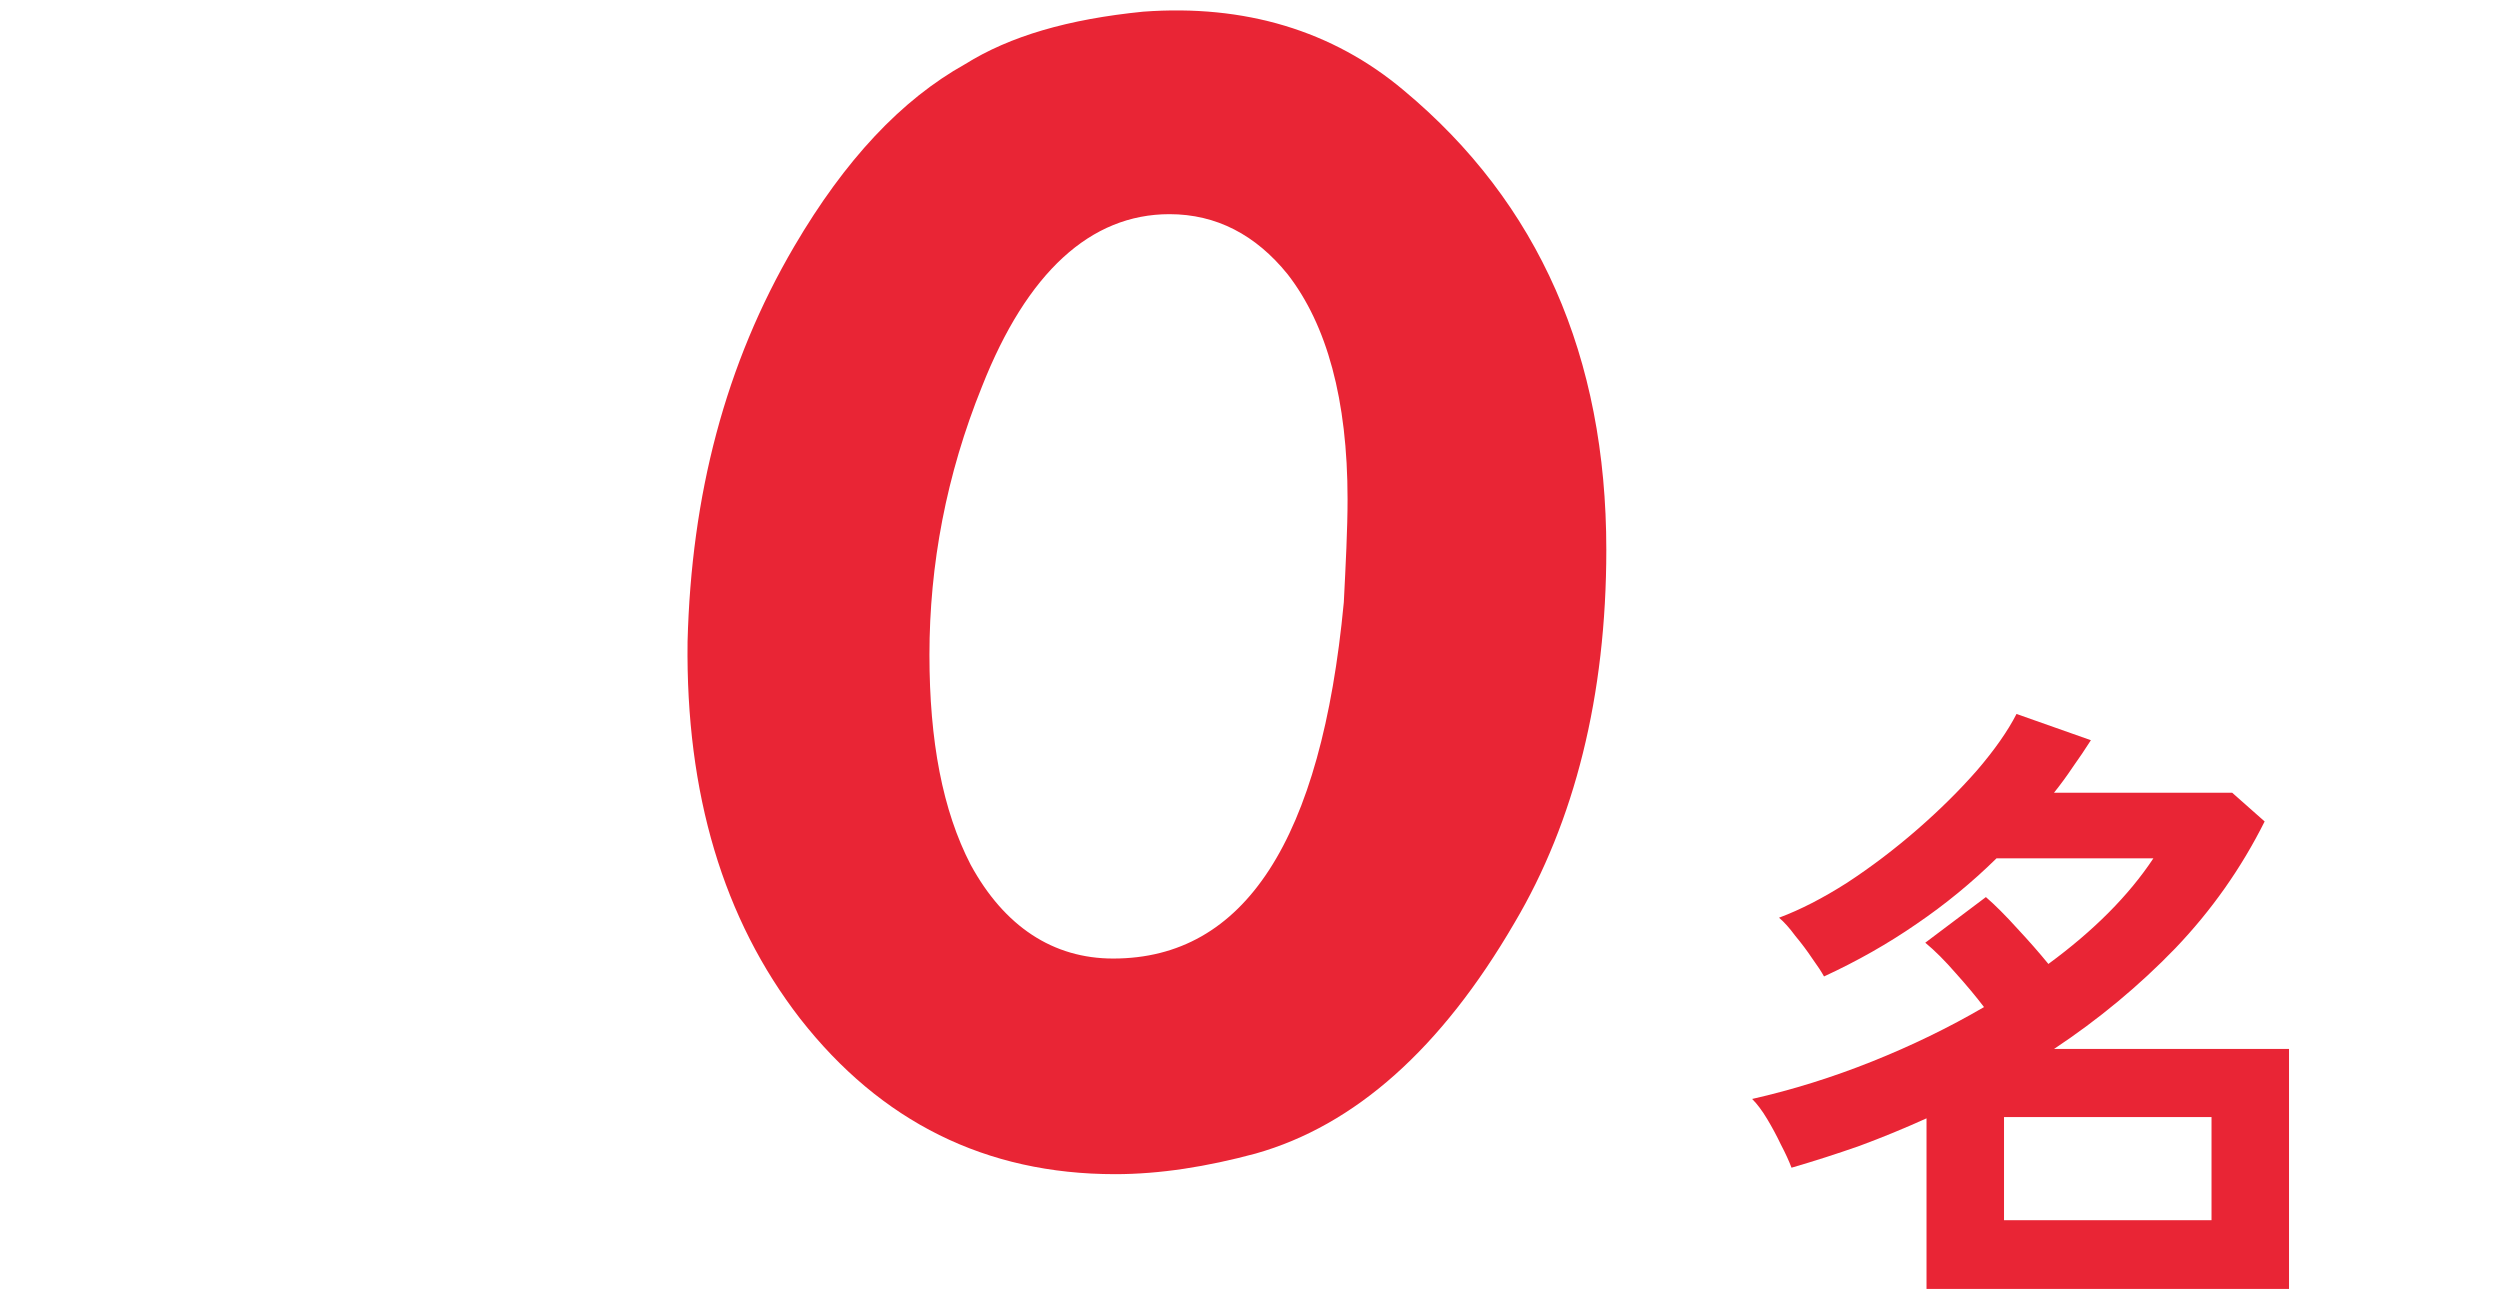
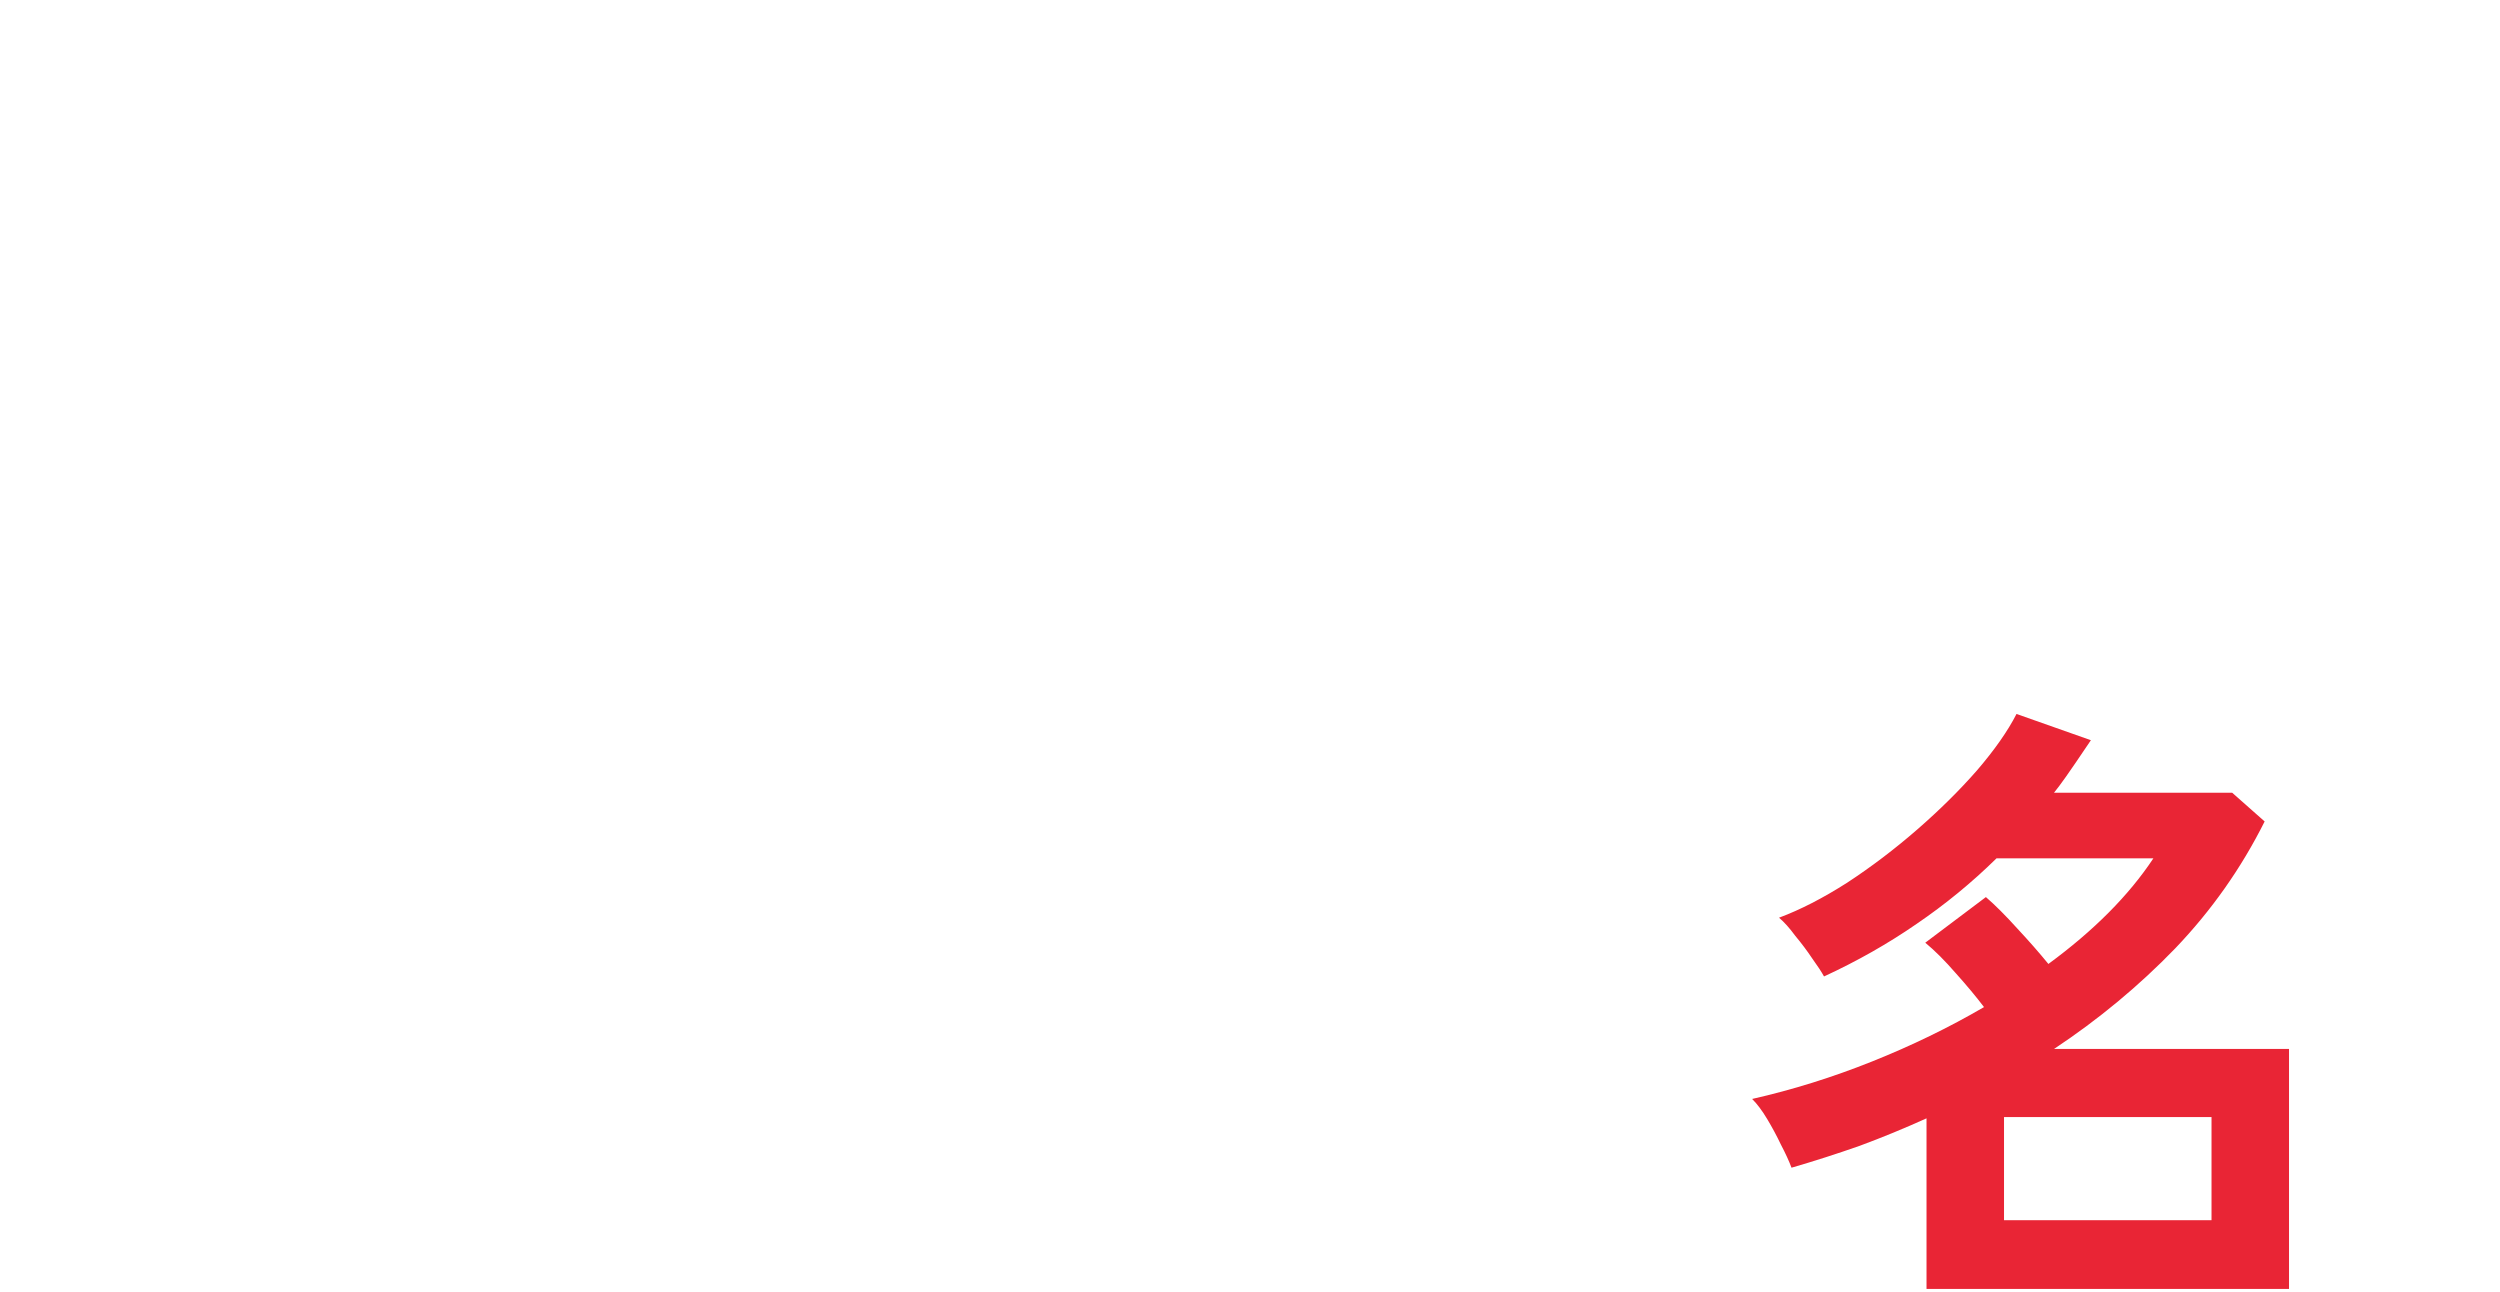
<svg xmlns="http://www.w3.org/2000/svg" width="240" height="124" viewBox="0 0 240 124" fill="none">
-   <path d="M184.946 123.74V107.36C182.826 108.32 180.686 109.2 178.526 110C176.366 110.76 174.186 111.46 171.986 112.1C171.746 111.46 171.406 110.72 170.966 109.88C170.566 109.04 170.126 108.22 169.646 107.42C169.166 106.62 168.686 105.98 168.206 105.5C172.086 104.62 175.926 103.42 179.726 101.9C183.526 100.38 187.106 98.64 190.466 96.68C189.706 95.68 188.806 94.6 187.766 93.44C186.726 92.24 185.746 91.26 184.826 90.5L190.646 86.12C191.526 86.88 192.526 87.88 193.646 89.12C194.766 90.32 195.766 91.46 196.646 92.54C201.006 89.34 204.366 85.96 206.726 82.4H191.666C189.306 84.72 186.746 86.82 183.986 88.7C181.266 90.58 178.306 92.26 175.106 93.74C174.866 93.3 174.486 92.72 173.966 92C173.486 91.28 172.946 90.56 172.346 89.84C171.786 89.08 171.266 88.5 170.786 88.1C172.826 87.34 175.006 86.22 177.326 84.74C179.646 83.22 181.886 81.52 184.046 79.64C186.206 77.76 188.126 75.86 189.806 73.94C191.486 71.98 192.746 70.18 193.586 68.54L200.726 71.06C200.166 71.94 199.586 72.8 198.986 73.64C198.426 74.48 197.826 75.3 197.186 76.1H214.286L217.406 78.86C215.166 83.34 212.306 87.4 208.826 91.04C205.346 94.64 201.466 97.86 197.186 100.7H219.746V123.74H184.946ZM192.386 117.14H212.306V107.24H192.386V117.14Z" fill="#E92535" />
-   <path d="M107.046 112.72C94.626 112.72 84.546 107.68 76.806 97.78C69.426 88.24 65.826 76.18 66.006 61.6C66.366 47.56 69.606 34.96 76.266 23.62C81.126 15.34 86.526 9.58 92.646 6.16C96.966 3.46 102.546 1.84 109.746 1.12C119.466 0.4 127.926 2.92 134.766 8.68C147.726 19.48 154.206 34.24 154.206 52.78C154.206 66.82 151.146 78.88 145.386 88.6C138.366 100.66 130.086 108.04 120.546 110.74C115.866 112 111.366 112.72 107.046 112.72ZM94.266 37.12C90.846 45.58 89.226 54.22 89.226 62.86C89.226 71.14 90.486 77.8 93.186 83.02C96.426 88.96 101.106 92.02 106.866 92.02C119.466 92.02 126.846 80.68 129.006 57.82C129.186 54.22 129.366 50.8 129.366 47.92C129.366 38.38 127.386 31.18 123.606 26.32C120.546 22.54 116.766 20.56 112.266 20.56C104.706 20.56 98.586 26.14 94.266 37.12Z" fill="#E92535" />
+   <path d="M184.946 123.74V107.36C182.826 108.32 180.686 109.2 178.526 110C176.366 110.76 174.186 111.46 171.986 112.1C171.746 111.46 171.406 110.72 170.966 109.88C170.566 109.04 170.126 108.22 169.646 107.42C169.166 106.62 168.686 105.98 168.206 105.5C172.086 104.62 175.926 103.42 179.726 101.9C183.526 100.38 187.106 98.64 190.466 96.68C189.706 95.68 188.806 94.6 187.766 93.44C186.726 92.24 185.746 91.26 184.826 90.5L190.646 86.12C191.526 86.88 192.526 87.88 193.646 89.12C194.766 90.32 195.766 91.46 196.646 92.54C201.006 89.34 204.366 85.96 206.726 82.4H191.666C189.306 84.72 186.746 86.82 183.986 88.7C181.266 90.58 178.306 92.26 175.106 93.74C174.866 93.3 174.486 92.72 173.966 92C173.486 91.28 172.946 90.56 172.346 89.84C171.786 89.08 171.266 88.5 170.786 88.1C172.826 87.34 175.006 86.22 177.326 84.74C179.646 83.22 181.886 81.52 184.046 79.64C186.206 77.76 188.126 75.86 189.806 73.94C191.486 71.98 192.746 70.18 193.586 68.54L200.726 71.06C198.426 74.48 197.826 75.3 197.186 76.1H214.286L217.406 78.86C215.166 83.34 212.306 87.4 208.826 91.04C205.346 94.64 201.466 97.86 197.186 100.7H219.746V123.74H184.946ZM192.386 117.14H212.306V107.24H192.386V117.14Z" fill="#E92535" />
</svg>